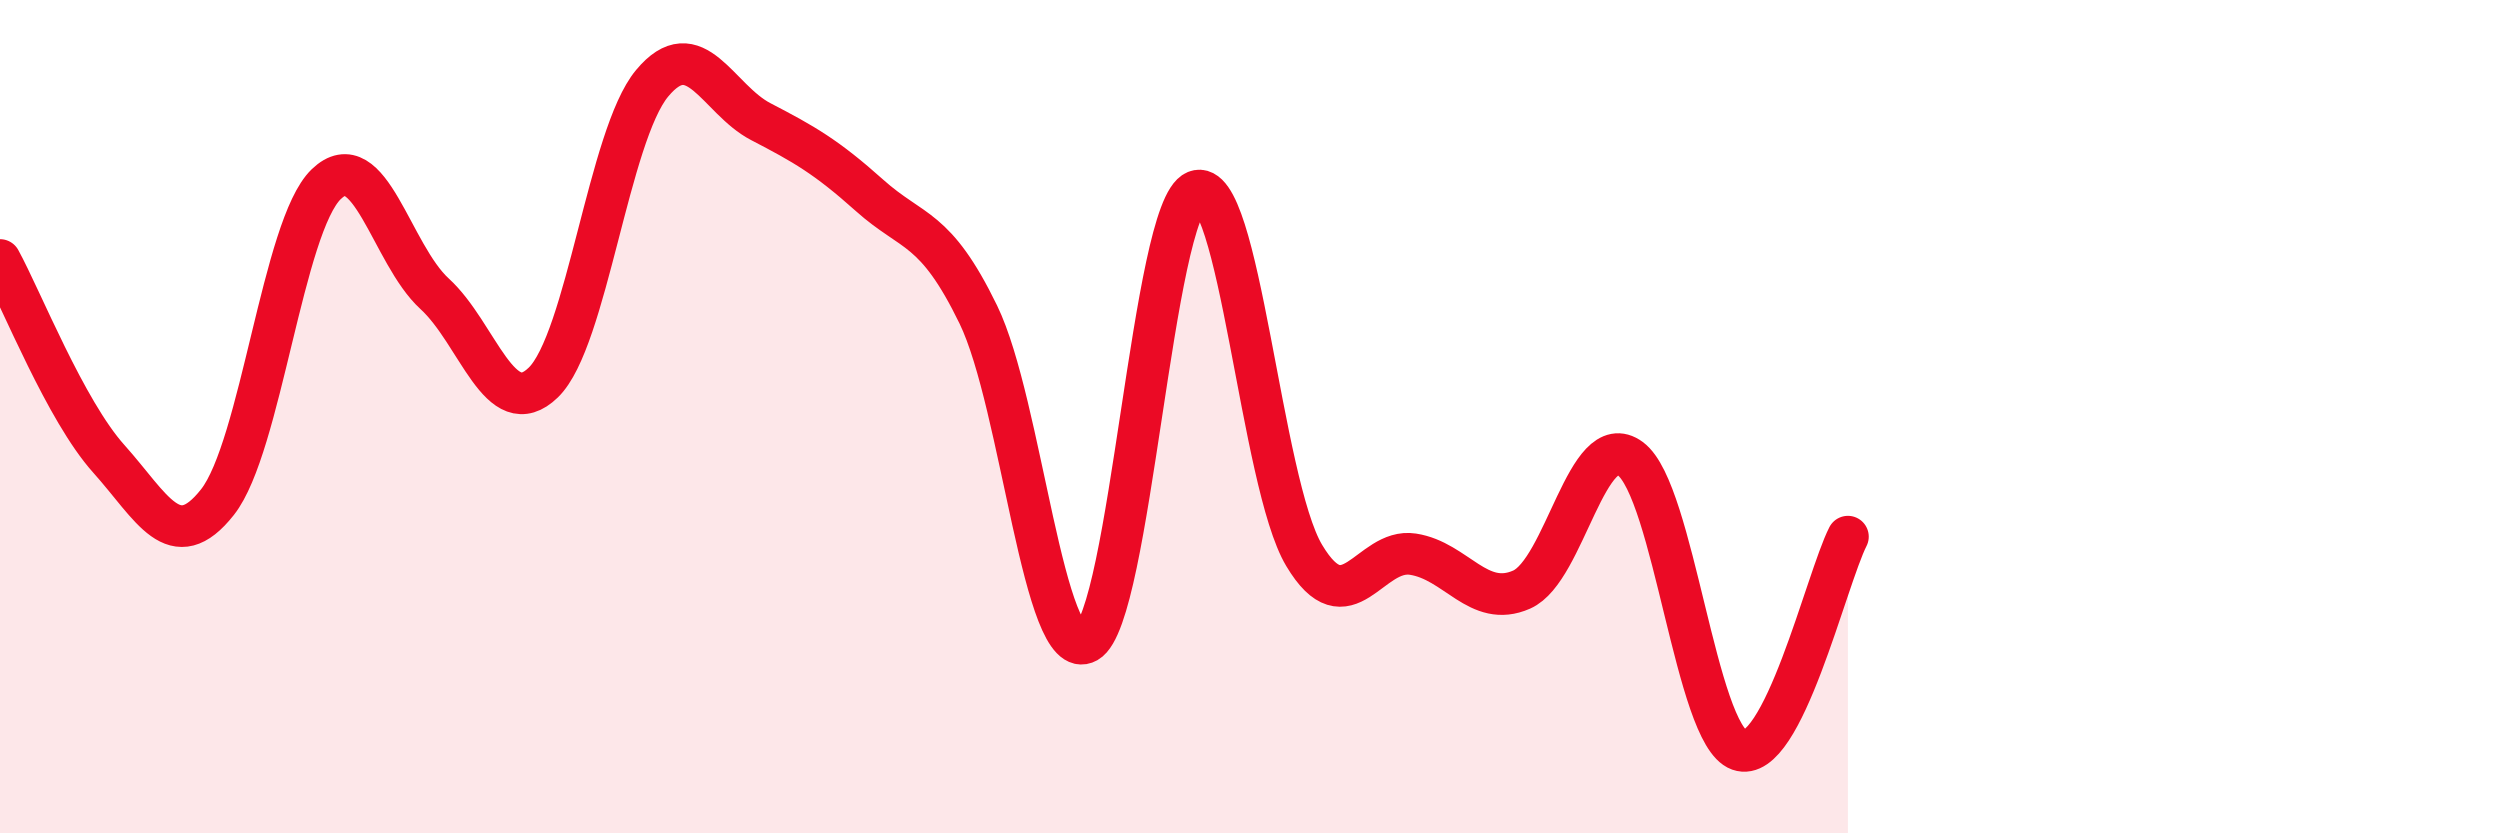
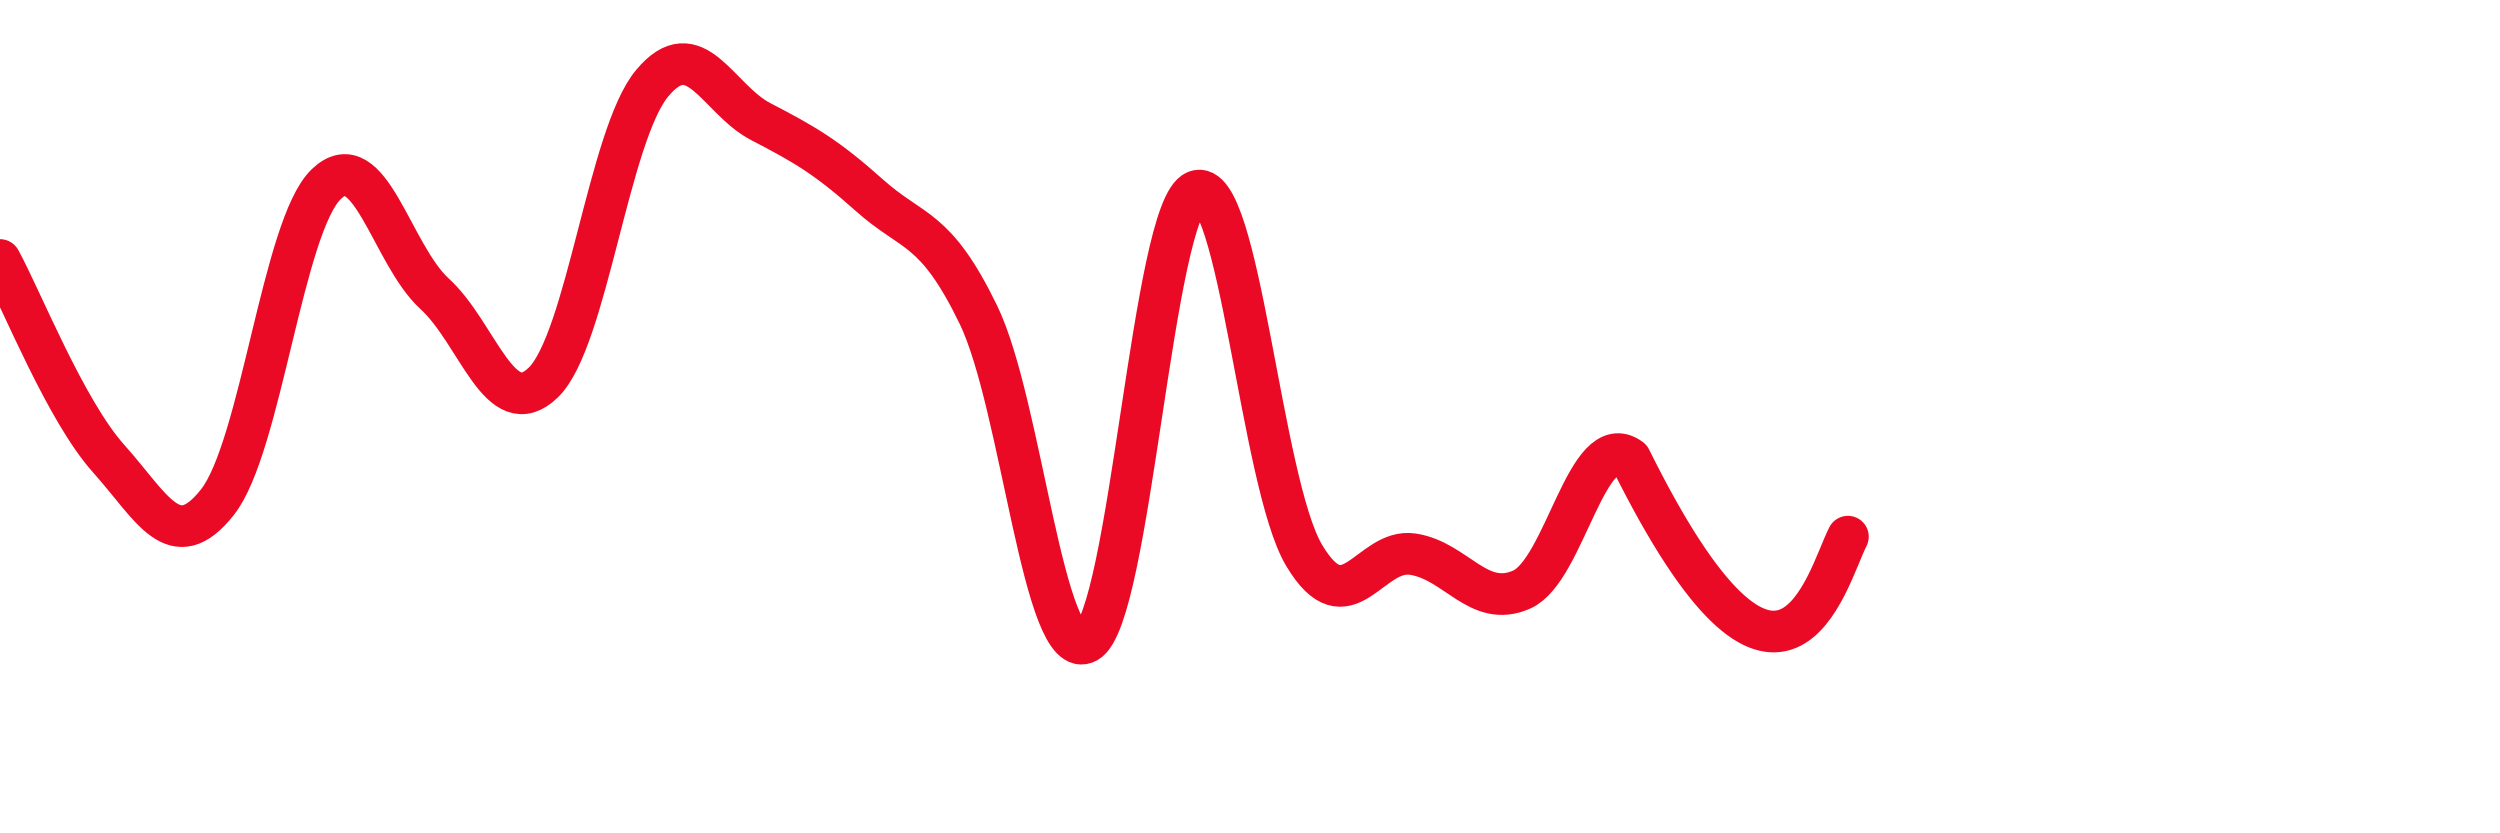
<svg xmlns="http://www.w3.org/2000/svg" width="60" height="20" viewBox="0 0 60 20">
-   <path d="M 0,6.24 C 0.52,7.19 1.57,9.85 2.61,11.01 C 3.65,12.17 4.18,13.37 5.22,12.05 C 6.26,10.73 6.79,5.42 7.83,4.42 C 8.87,3.42 9.39,6.1 10.43,7.05 C 11.47,8 12,10.19 13.04,9.18 C 14.08,8.17 14.61,3.25 15.65,2 C 16.69,0.75 17.22,2.38 18.26,2.92 C 19.3,3.46 19.83,3.76 20.87,4.69 C 21.91,5.62 22.44,5.41 23.48,7.55 C 24.52,9.69 25.05,16 26.09,15.41 C 27.13,14.82 27.66,5.01 28.7,4.59 C 29.74,4.17 30.26,11.59 31.3,13.33 C 32.34,15.07 32.87,13.14 33.91,13.3 C 34.95,13.46 35.48,14.61 36.52,14.15 C 37.56,13.69 38.09,10.24 39.13,11.01 C 40.17,11.78 40.7,17.63 41.74,18 C 42.78,18.37 43.83,13.9 44.35,12.88L44.35 20L0 20Z" fill="#EB0A25" opacity="0.1" stroke-linecap="round" stroke-linejoin="round" />
-   <path d="M 0,6.24 C 0.52,7.19 1.57,9.85 2.61,11.01 C 3.65,12.17 4.18,13.37 5.22,12.05 C 6.26,10.73 6.79,5.42 7.83,4.42 C 8.87,3.42 9.39,6.1 10.43,7.05 C 11.47,8 12,10.19 13.04,9.18 C 14.08,8.17 14.61,3.25 15.65,2 C 16.69,0.75 17.22,2.38 18.26,2.92 C 19.3,3.46 19.83,3.76 20.87,4.69 C 21.91,5.62 22.44,5.41 23.48,7.55 C 24.52,9.69 25.05,16 26.09,15.41 C 27.13,14.82 27.66,5.01 28.7,4.59 C 29.74,4.17 30.26,11.59 31.3,13.33 C 32.34,15.07 32.87,13.14 33.91,13.3 C 34.95,13.46 35.48,14.61 36.52,14.15 C 37.56,13.69 38.09,10.24 39.13,11.01 C 40.17,11.78 40.7,17.63 41.74,18 C 42.78,18.37 43.83,13.9 44.35,12.88" stroke="#EB0A25" stroke-width="1" fill="none" stroke-linecap="round" stroke-linejoin="round" />
+   <path d="M 0,6.24 C 0.52,7.19 1.57,9.85 2.61,11.01 C 3.65,12.17 4.18,13.37 5.22,12.05 C 6.26,10.73 6.79,5.42 7.83,4.42 C 8.87,3.42 9.39,6.1 10.43,7.05 C 11.47,8 12,10.19 13.04,9.18 C 14.08,8.17 14.61,3.25 15.65,2 C 16.69,0.75 17.22,2.38 18.26,2.92 C 19.3,3.46 19.83,3.76 20.87,4.69 C 21.91,5.62 22.44,5.41 23.48,7.55 C 24.52,9.69 25.05,16 26.09,15.41 C 27.13,14.82 27.66,5.01 28.7,4.59 C 29.74,4.17 30.26,11.59 31.3,13.33 C 32.34,15.07 32.87,13.14 33.91,13.3 C 34.95,13.46 35.48,14.61 36.52,14.15 C 37.56,13.69 38.09,10.24 39.13,11.01 C 42.78,18.37 43.83,13.9 44.35,12.88" stroke="#EB0A25" stroke-width="1" fill="none" stroke-linecap="round" stroke-linejoin="round" />
</svg>